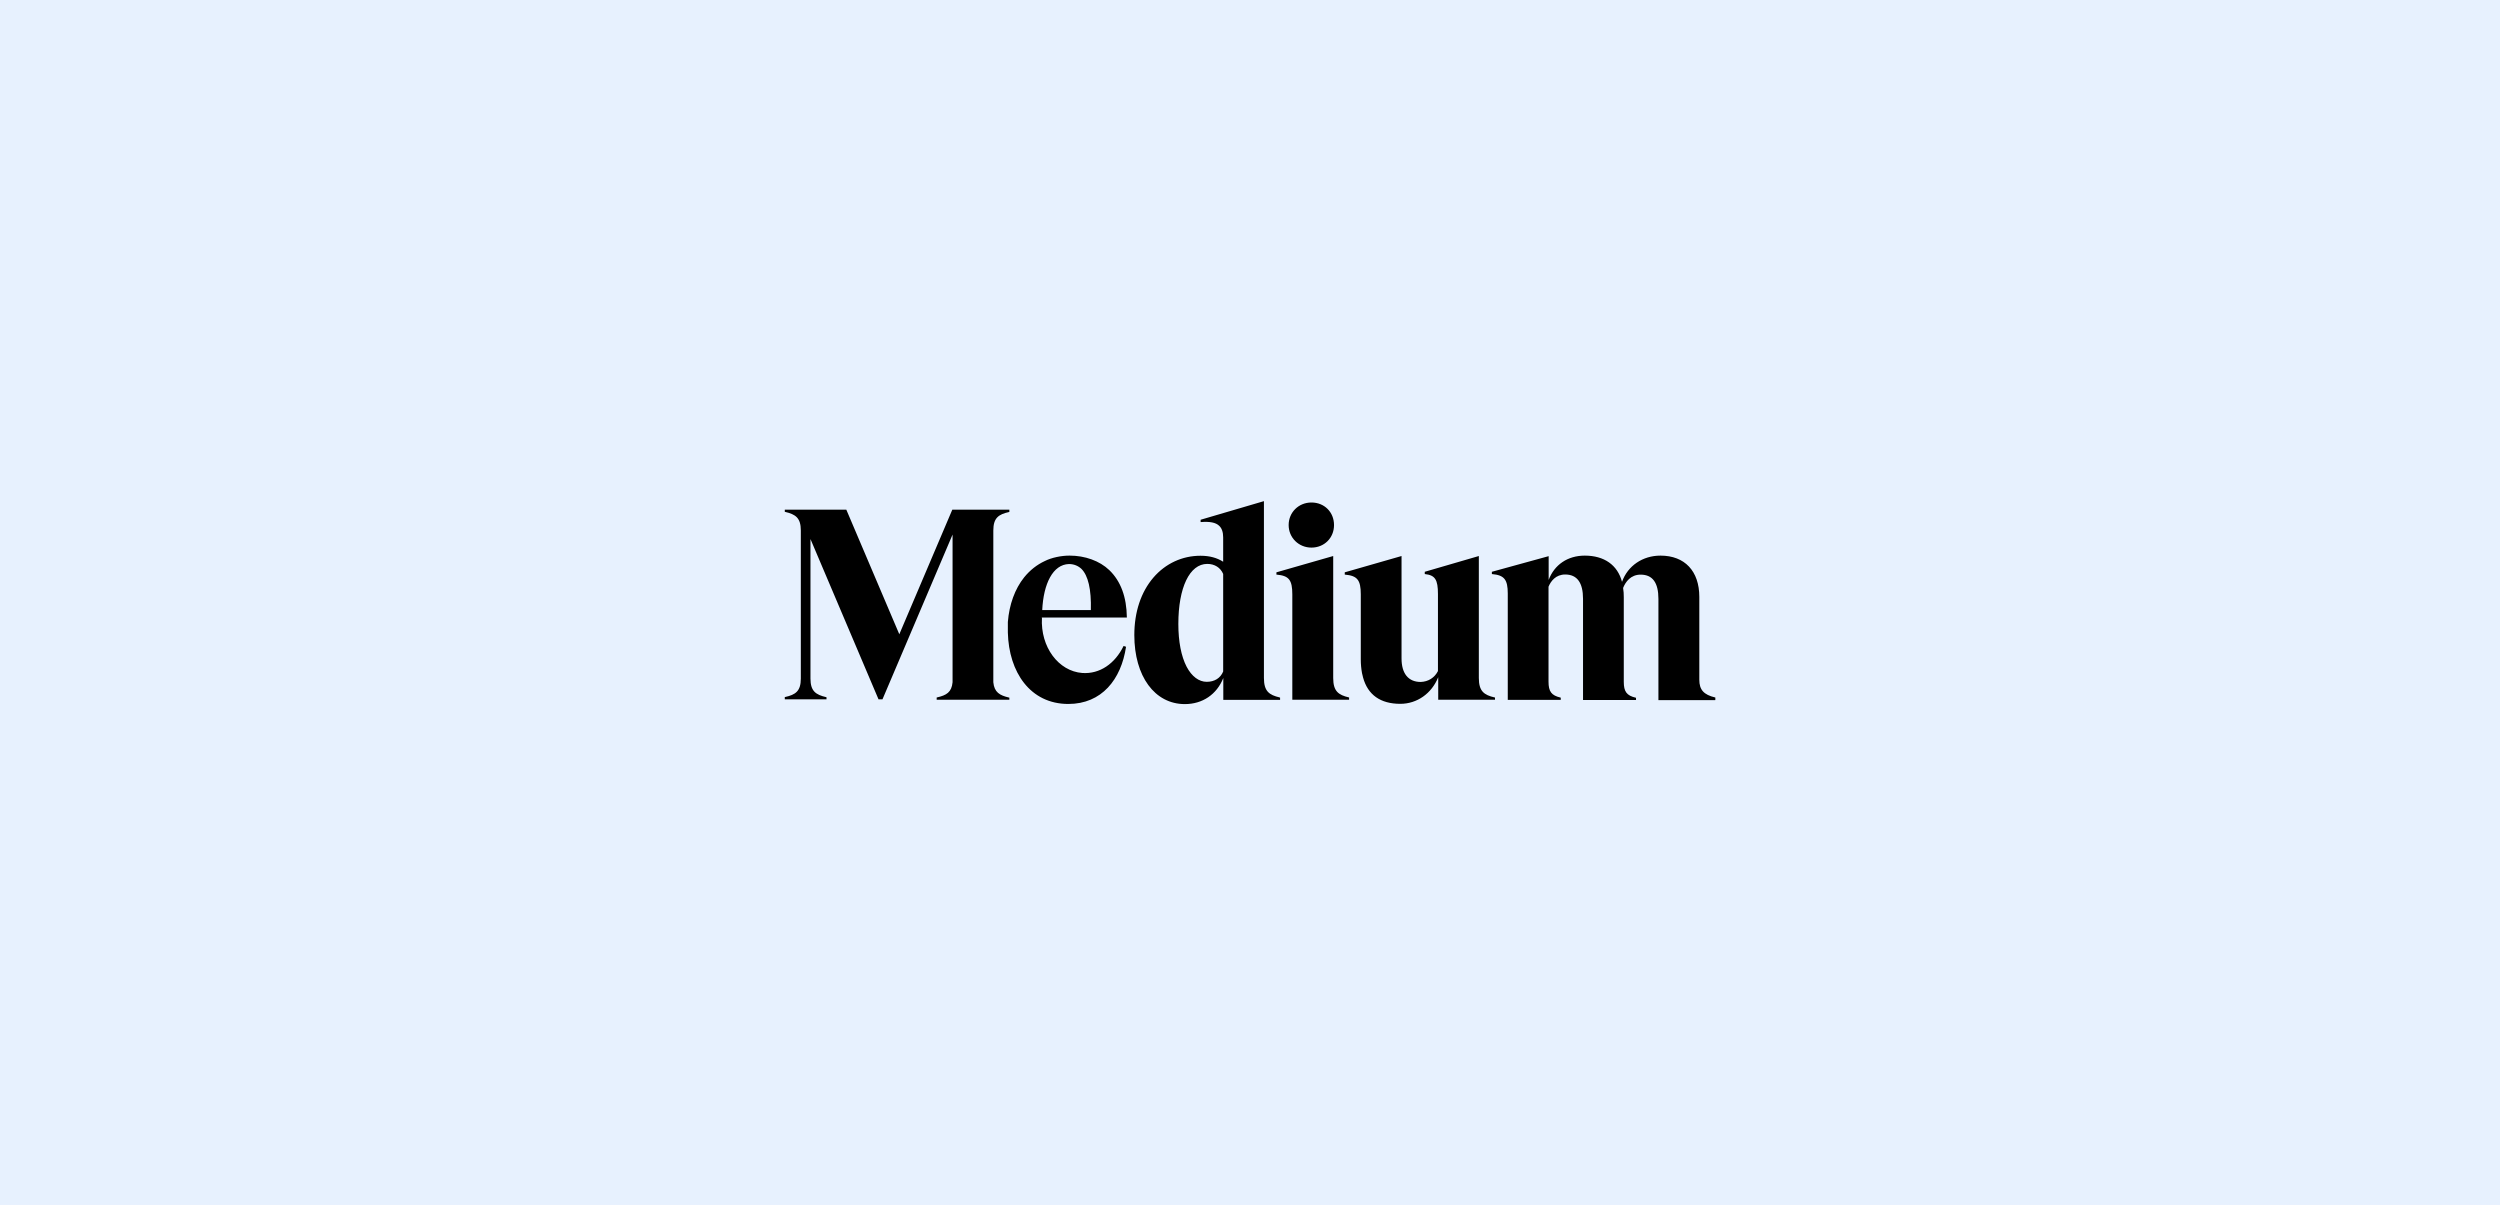
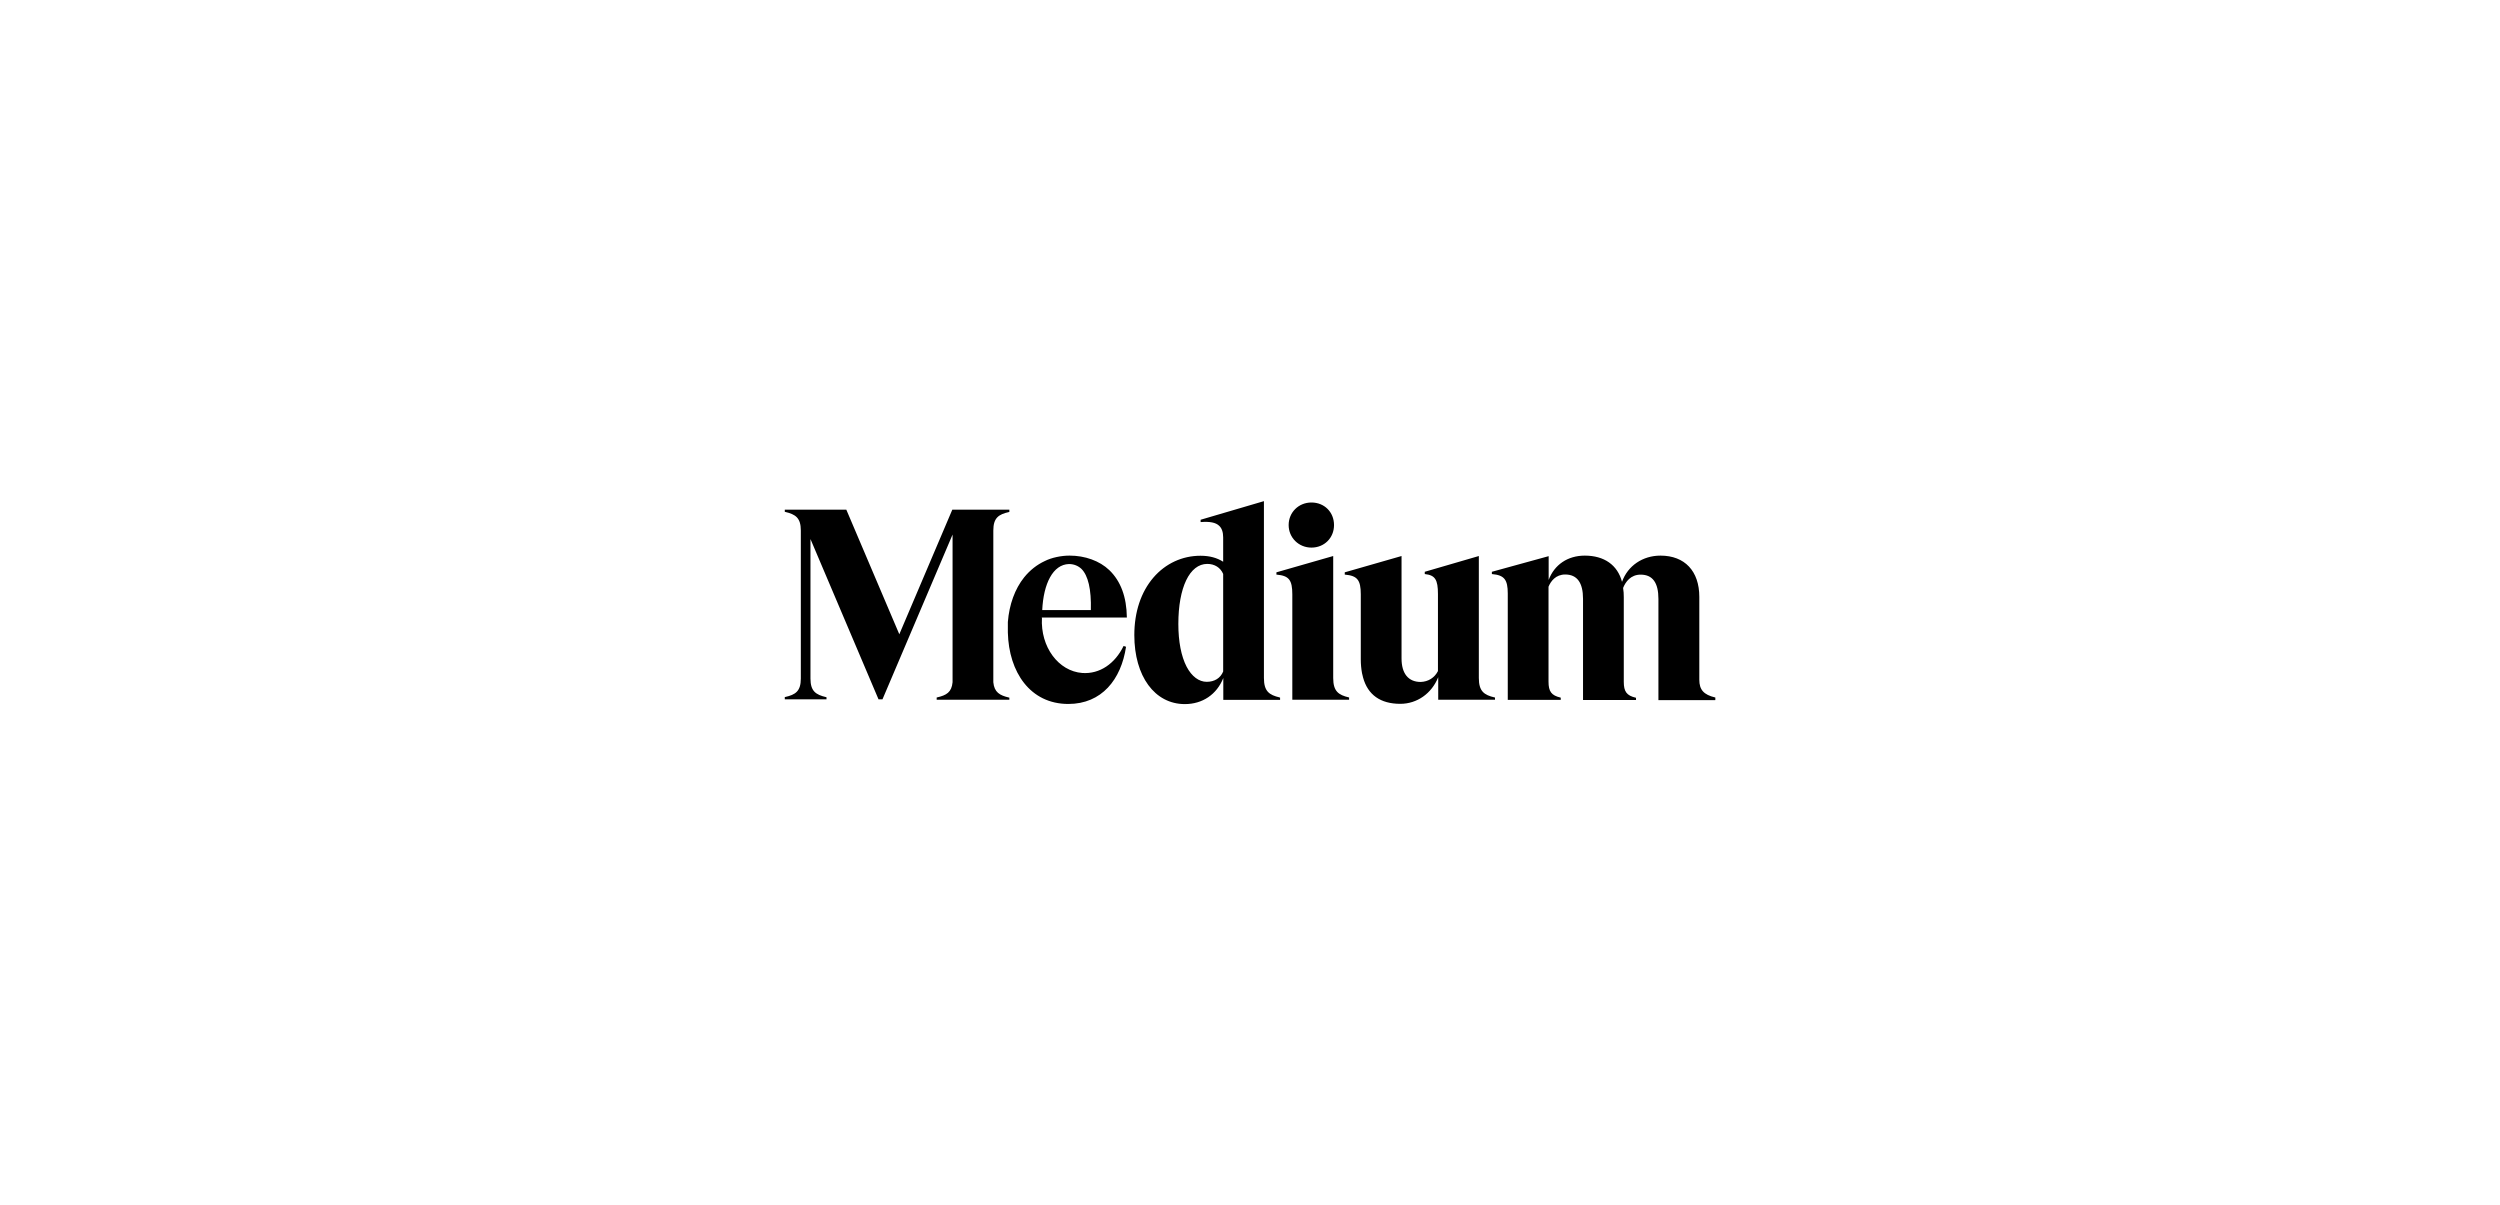
<svg xmlns="http://www.w3.org/2000/svg" id="Warstwa_1" data-name="Warstwa 1" viewBox="0 0 184.03 88.7" preserveAspectRatio="none" width="385" height="185.565">
  <defs>
    <style>
      .cls-1 {
        fill: #e7f1fe;
      }
    </style>
  </defs>
-   <rect class="cls-1" x="-.69" y="-.52" width="185.41" height="89.36" />
  <path d="M74.28,37.69h.02v-.17h-4.2l-3.9,9.17-3.9-9.17h-4.53v.16h.02c.77.18,1.16.44,1.16,1.37v10.9c0,.93-.39,1.19-1.16,1.36h-.02v.17h3.07v-.16h-.02c-.77-.18-1.16-.44-1.16-1.37v-10.27l5.01,11.8h.29l5.16-12.13v10.87c-.07.74-.45.96-1.15,1.12h-.02v.17h5.35v-.16h-.02c-.69-.16-1.09-.39-1.16-1.13v-11.17h0c0-.93.39-1.19,1.16-1.36h0ZM76.72,44.92c.09-1.96.79-3.37,1.97-3.4.36,0,.67.13.91.35.5.49.74,1.51.7,3.04h-3.58ZM76.67,45.46h6.28v-.02c-.02-1.5-.45-2.66-1.29-3.47-.72-.69-1.8-1.07-2.92-1.07h-.02c-.58,0-1.3.14-1.81.4-.58.27-1.09.67-1.52,1.2-.68.85-1.1,2-1.2,3.29,0,.04,0,.08,0,.12,0,.04,0,.07,0,.11,0,.07,0,.14,0,.21v.33c.07,2.92,1.65,5.26,4.45,5.26,2.46,0,3.89-1.8,4.25-4.21l-.18-.06c-.63,1.3-1.75,2.08-3.04,1.99-1.75-.13-3.09-1.91-2.97-4.06M90.04,49.43c-.2.49-.64.76-1.21.76s-1.1-.39-1.48-1.11c-.4-.77-.61-1.86-.61-3.15,0-2.68.83-4.42,2.13-4.42.54,0,.97.27,1.17.74v7.19h0ZM94.2,51.34c-.77-.18-1.16-.45-1.16-1.43v-13.02l-4.66,1.37v.17h.03c.64-.05,1.08.03,1.33.27.2.18.3.47.3.86v1.79c-.46-.29-1-.44-1.67-.44-1.34,0-2.57.57-3.46,1.6-.92,1.07-1.41,2.54-1.41,4.24,0,3.03,1.5,5.08,3.72,5.08,1.3,0,2.35-.71,2.83-1.92v1.61h4.18v-.17h-.03ZM98.2,38.65c0-.95-.71-1.66-1.66-1.66s-1.68.73-1.68,1.66.74,1.66,1.68,1.66,1.66-.71,1.66-1.66ZM99.3,51.34c-.77-.18-1.16-.45-1.16-1.43h0v-8.98l-4.18,1.2v.17h.02c.9.08,1.15.39,1.15,1.45v7.76h4.18v-.17h-.02ZM110.02,51.34c-.77-.18-1.16-.45-1.16-1.43v-8.98l-3.98,1.16v.17h.02c.74.08.95.41.95,1.47v5.67c-.25.49-.71.78-1.27.8-.91,0-1.41-.62-1.41-1.73v-7.54l-4.18,1.2v.17h.02c.9.08,1.16.39,1.16,1.45v4.8c0,.33.03.67.09,1l.08.33c.35,1.27,1.28,1.93,2.74,1.93,1.23,0,2.31-.76,2.79-1.96v1.66h4.18v-.17h-.03ZM126.27,51.51v-.17h-.02c-.83-.2-1.16-.56-1.16-1.3v-6.1c0-1.9-1.07-3.04-2.86-3.04-1.31,0-2.41.75-2.83,1.93-.33-1.24-1.31-1.93-2.74-1.93-1.26,0-2.24.67-2.66,1.79v-1.75l-4.18,1.15v.17h.02c.89.08,1.15.4,1.15,1.43v7.83h3.9v-.17h-.02c-.67-.16-.88-.45-.88-1.17v-6.99c.17-.41.53-.9,1.23-.9.87,0,1.31.6,1.31,1.79v7.45h3.9v-.17h-.02c-.67-.16-.88-.45-.88-1.17v-6.22c0-.23-.01-.47-.05-.69.18-.45.56-.98,1.29-.98.88,0,1.31.59,1.31,1.79v7.45h4.18,0Z" />
</svg>